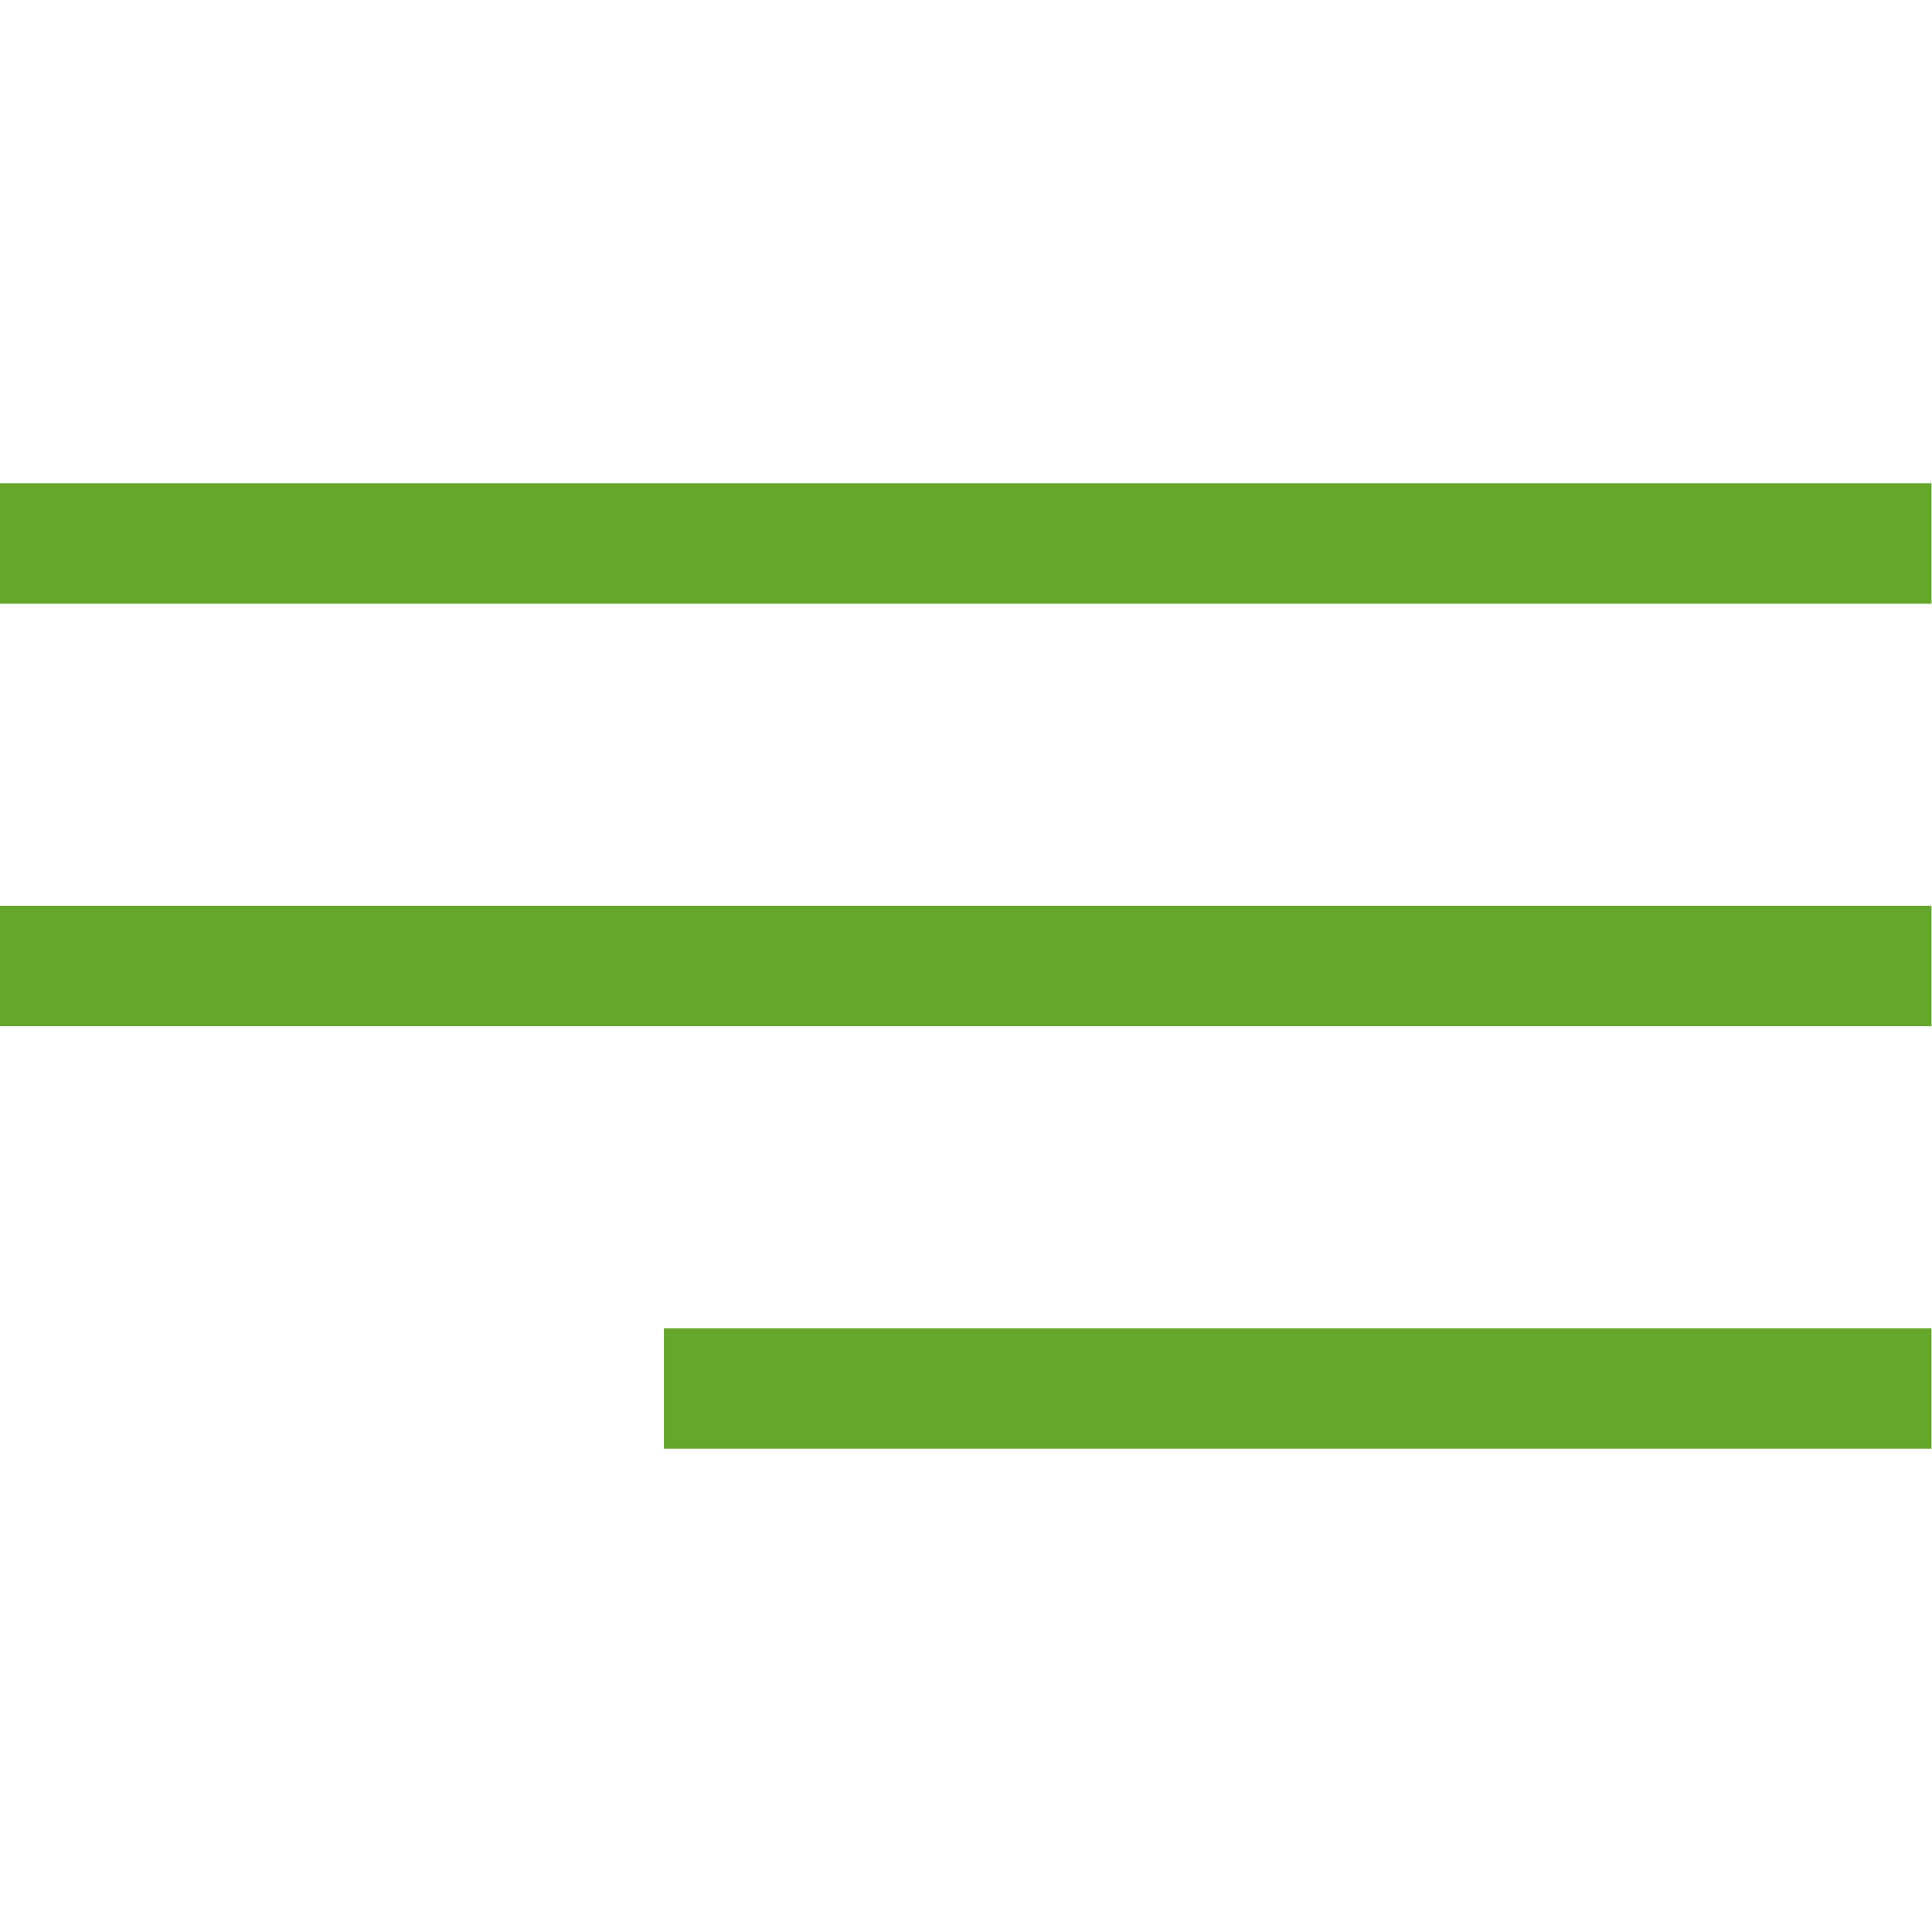
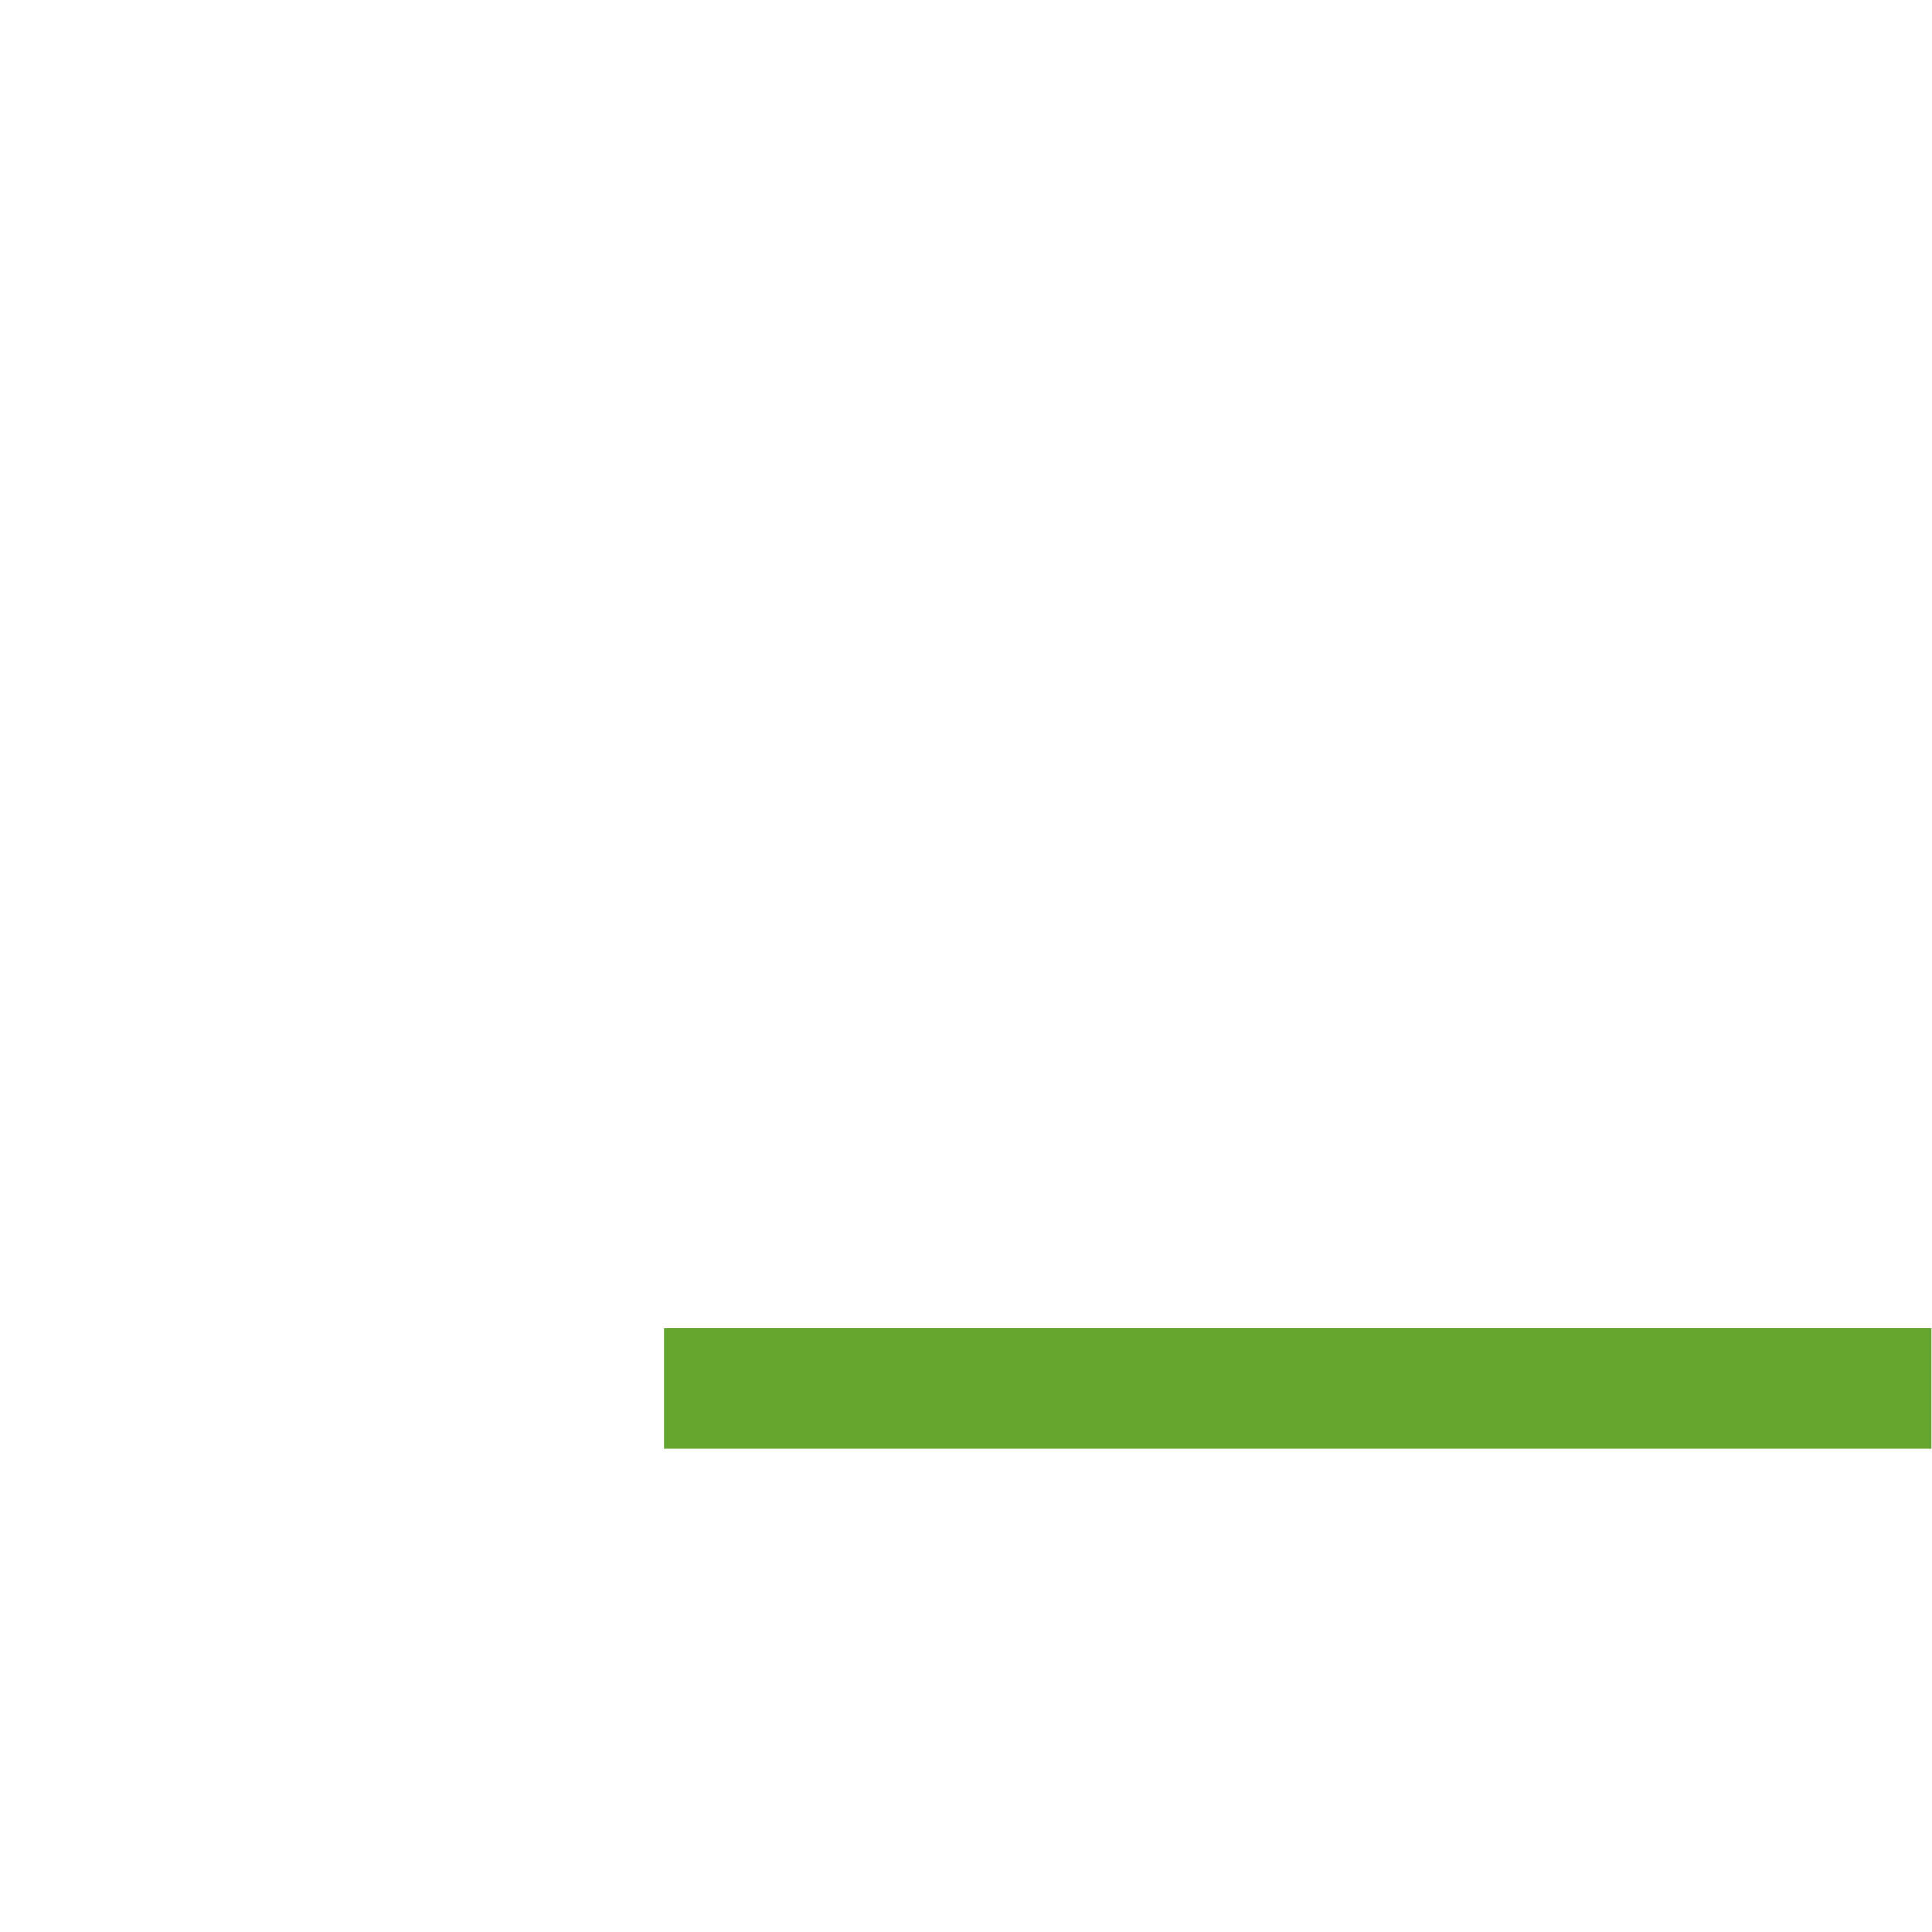
<svg xmlns="http://www.w3.org/2000/svg" version="1.1" id="Menu" x="0px" y="0px" viewBox="0 0 385 385" style="enable-background:new 0 0 385 385;" xml:space="preserve">
  <style type="text/css">
	.st0{fill:#65A62D;}
</style>
  <path class="st0" d="M384.9,264.7H132.3v24h252.6L384.9,264.7z" />
-   <path class="st0" d="M0,204.5h384.9v-24H0" />
-   <path class="st0" d="M0,120.3h384.9v-24H0" />
</svg>